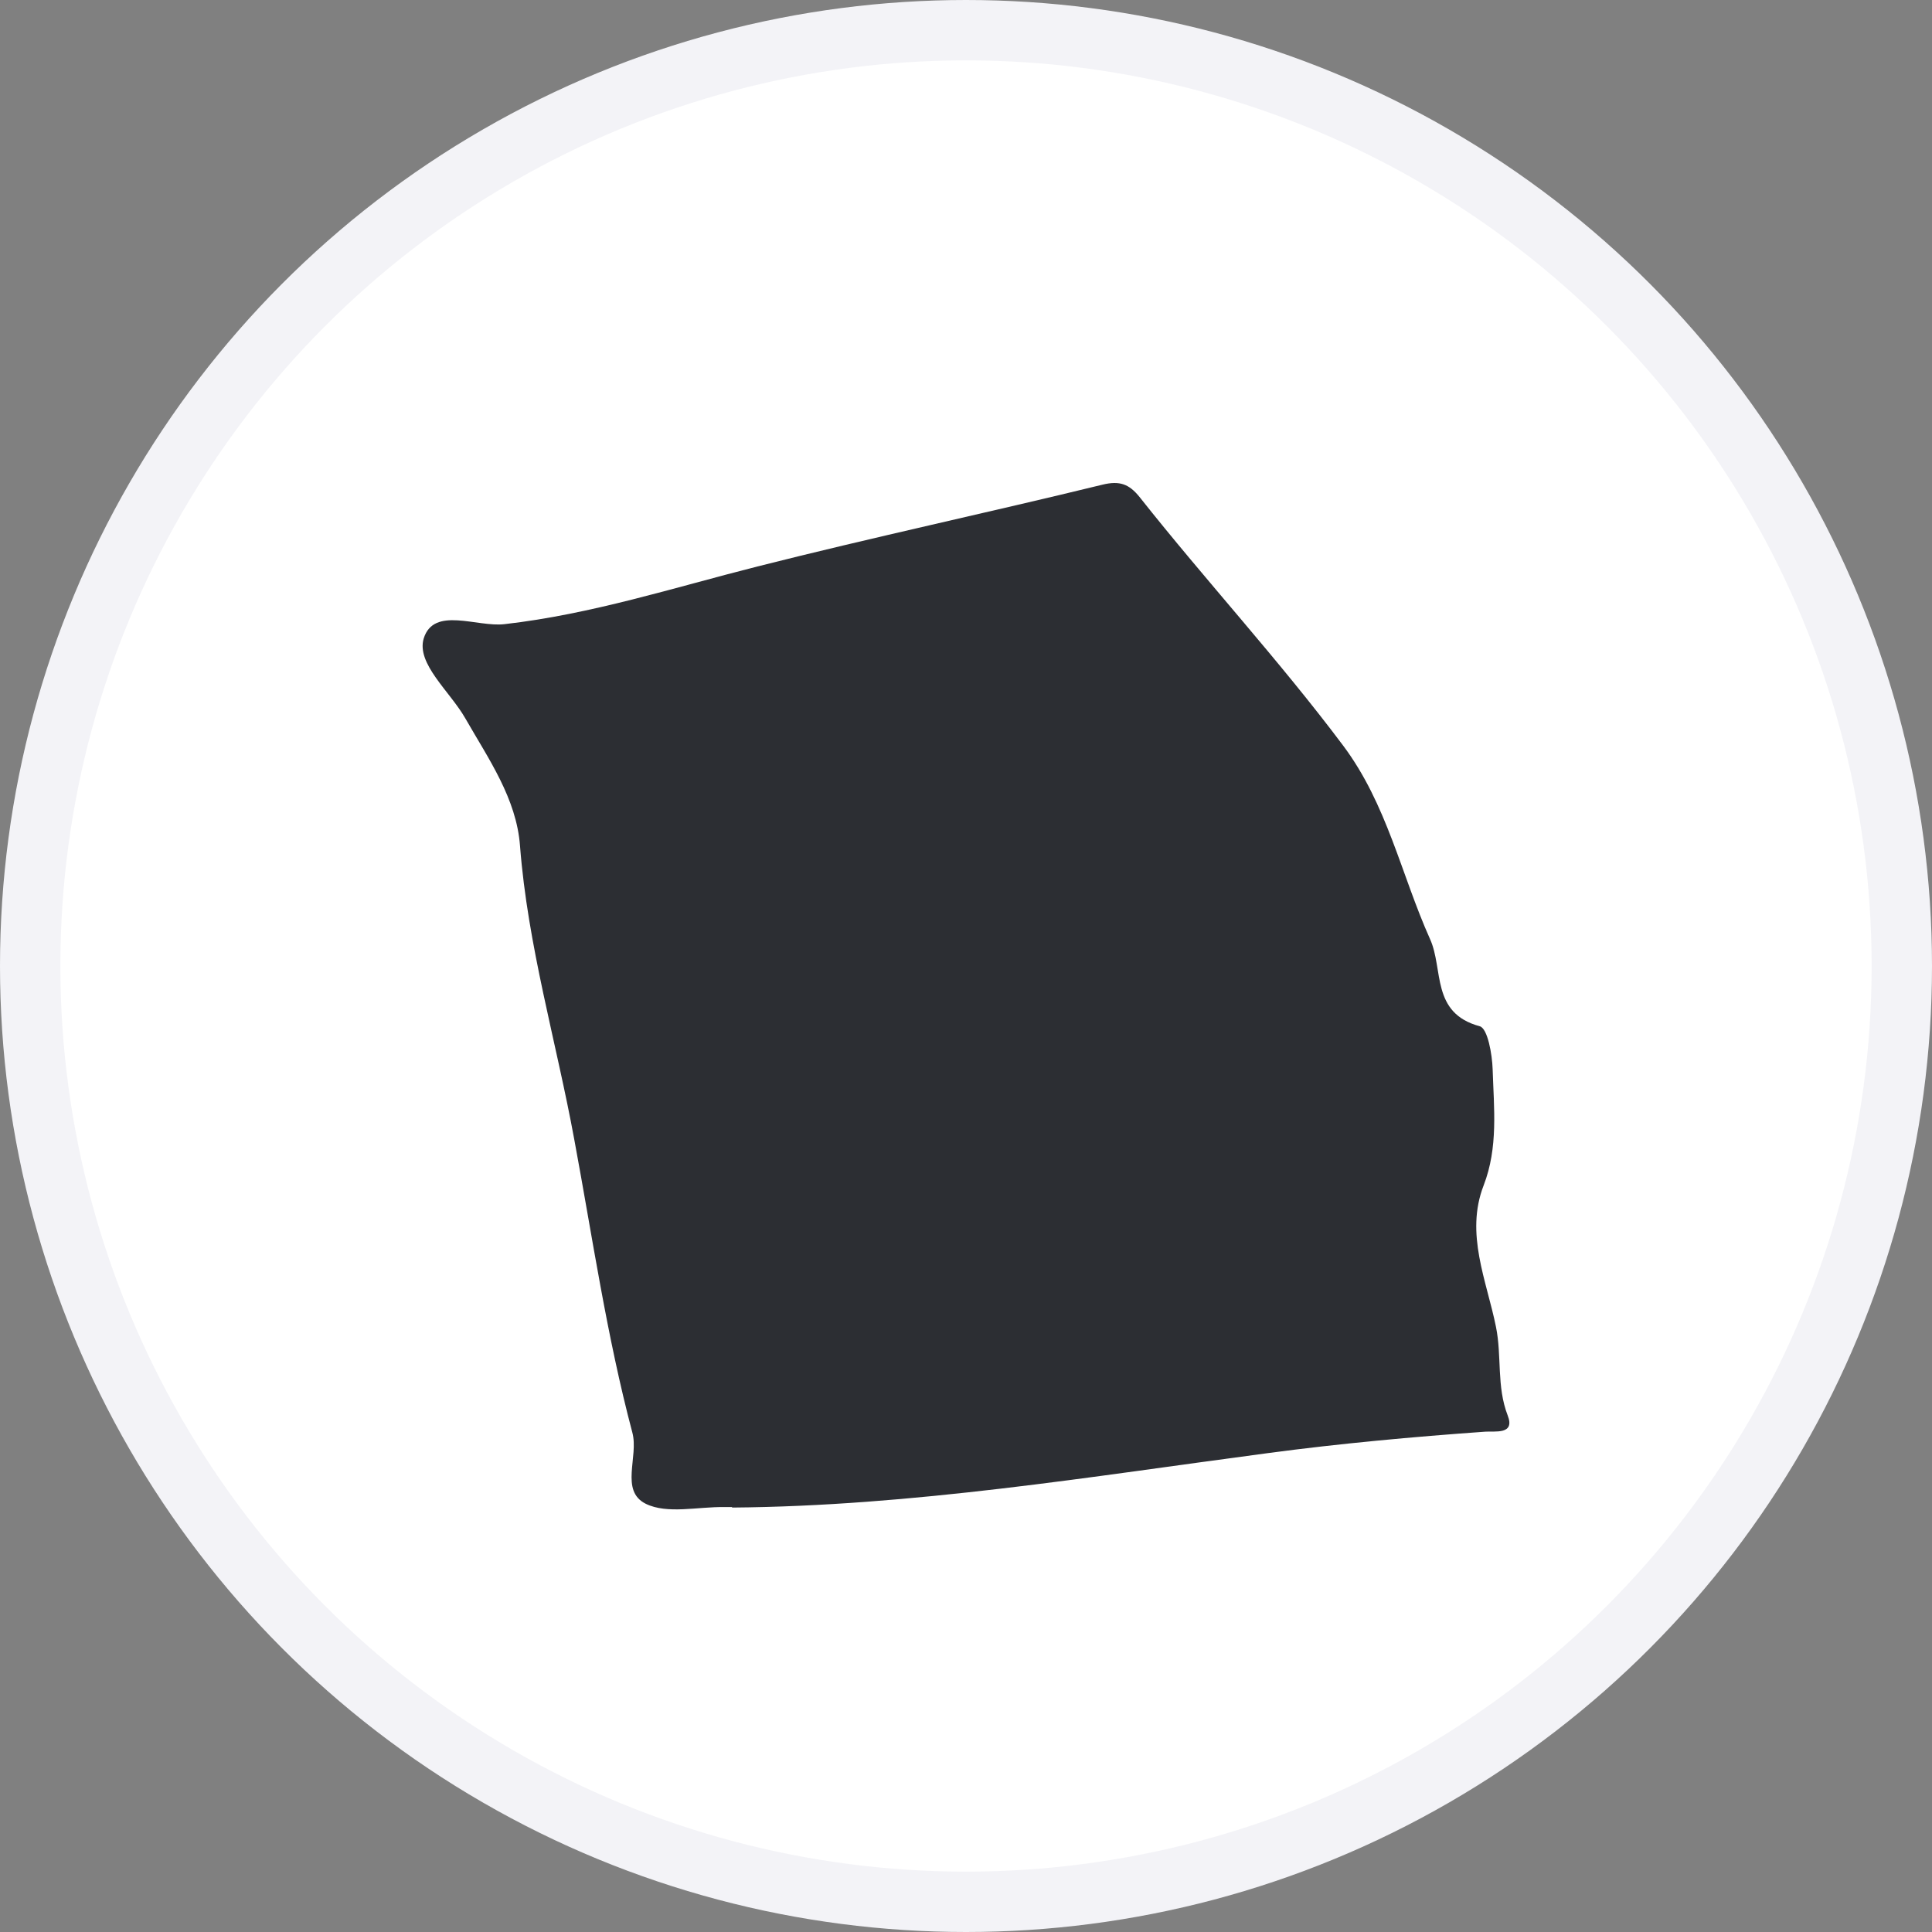
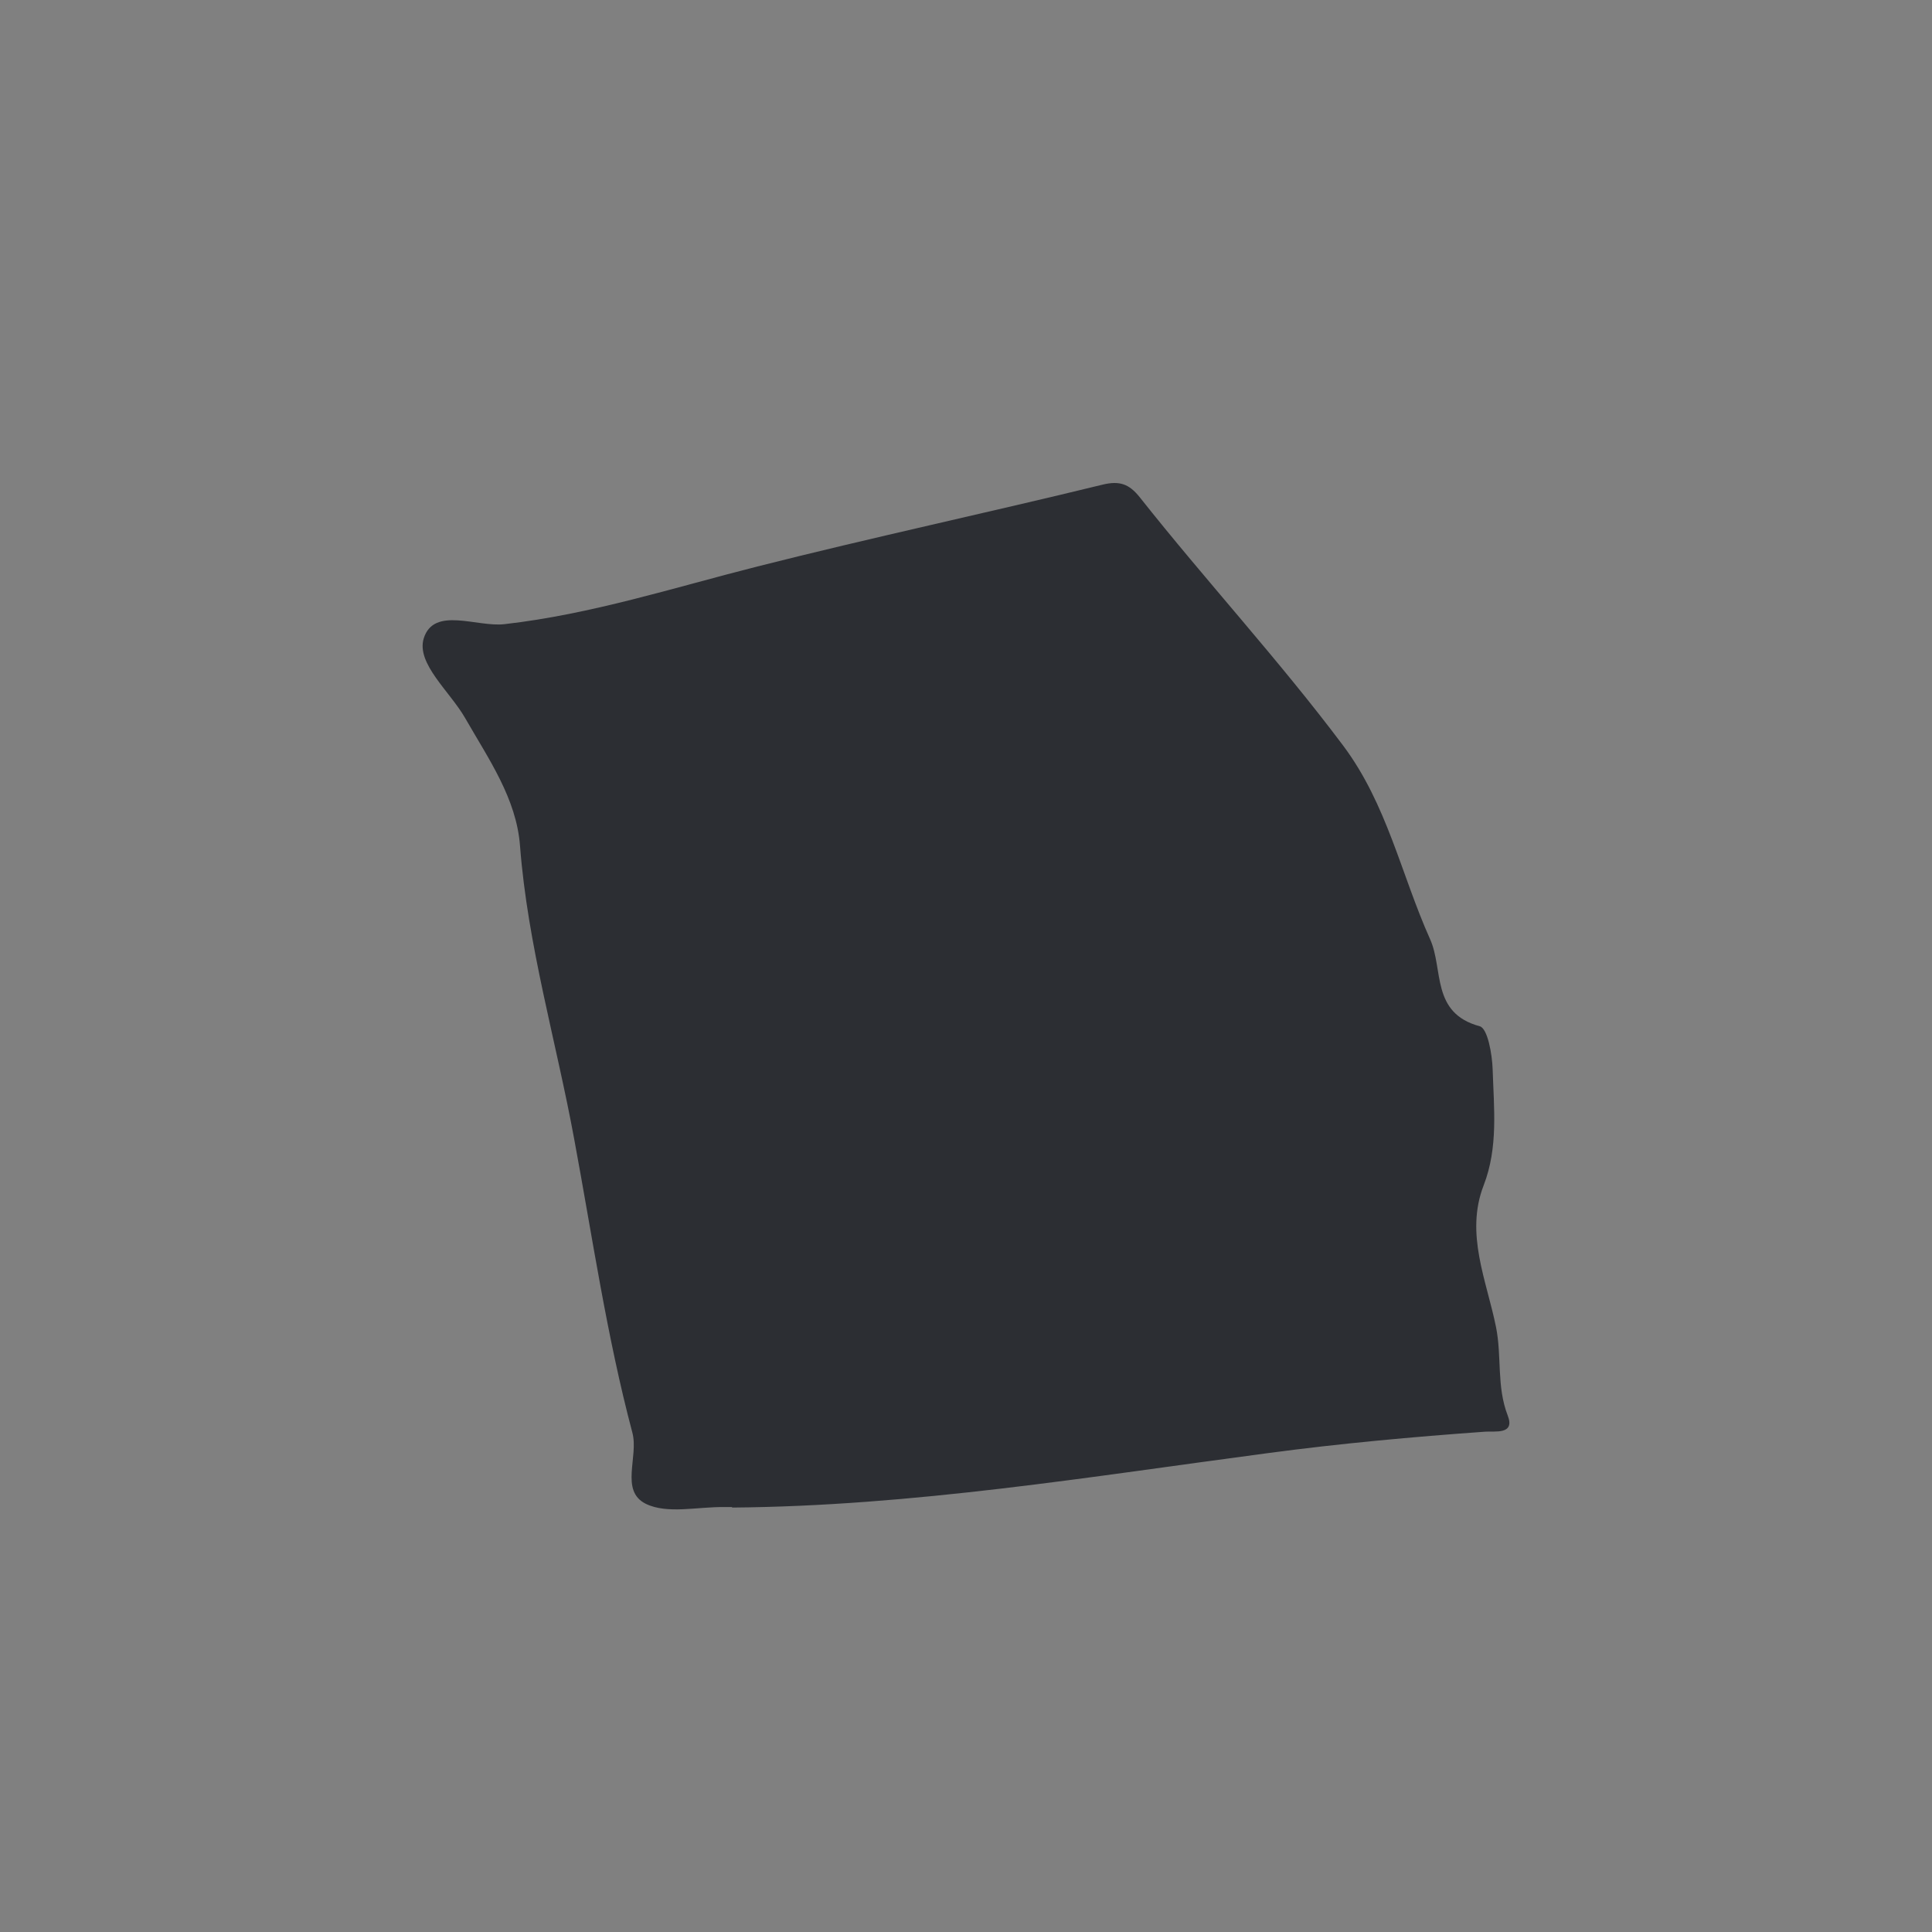
<svg xmlns="http://www.w3.org/2000/svg" width="32" height="32" viewBox="0 0 32 32" fill="none">
  <rect x="0" y="0" width="32" height="32" fill="#808080" stroke="none" />
-   <circle cx="16" cy="16" r="15.5" fill="white" stroke="#F3F3F7" />
  <path d="M12.128 24.962C12.085 24.962 12.041 24.962 11.998 24.962C11.558 24.954 11.052 25.083 10.695 24.907C10.264 24.692 10.581 24.127 10.474 23.729C10.05 22.133 9.813 20.494 9.512 18.875C9.215 17.256 8.74 15.664 8.613 14.009C8.554 13.225 8.091 12.569 7.707 11.898C7.454 11.454 6.892 10.993 7.018 10.575C7.185 10.037 7.901 10.392 8.356 10.338C9.797 10.174 11.159 9.733 12.548 9.382C14.444 8.902 16.36 8.492 18.259 8.028C18.548 7.957 18.703 8.02 18.873 8.23C19.973 9.62 21.18 10.927 22.245 12.347C22.974 13.319 23.207 14.485 23.686 15.554C23.912 16.054 23.698 16.779 24.509 16.998C24.64 17.033 24.715 17.462 24.723 17.712C24.743 18.356 24.818 19.004 24.573 19.636C24.264 20.436 24.624 21.212 24.778 21.977C24.877 22.465 24.786 22.964 24.972 23.444C25.099 23.768 24.759 23.701 24.6 23.713C23.397 23.799 22.198 23.908 21.002 24.068C18.054 24.458 15.113 24.946 12.124 24.97L12.128 24.962Z" fill="#2C2E33" />
</svg>